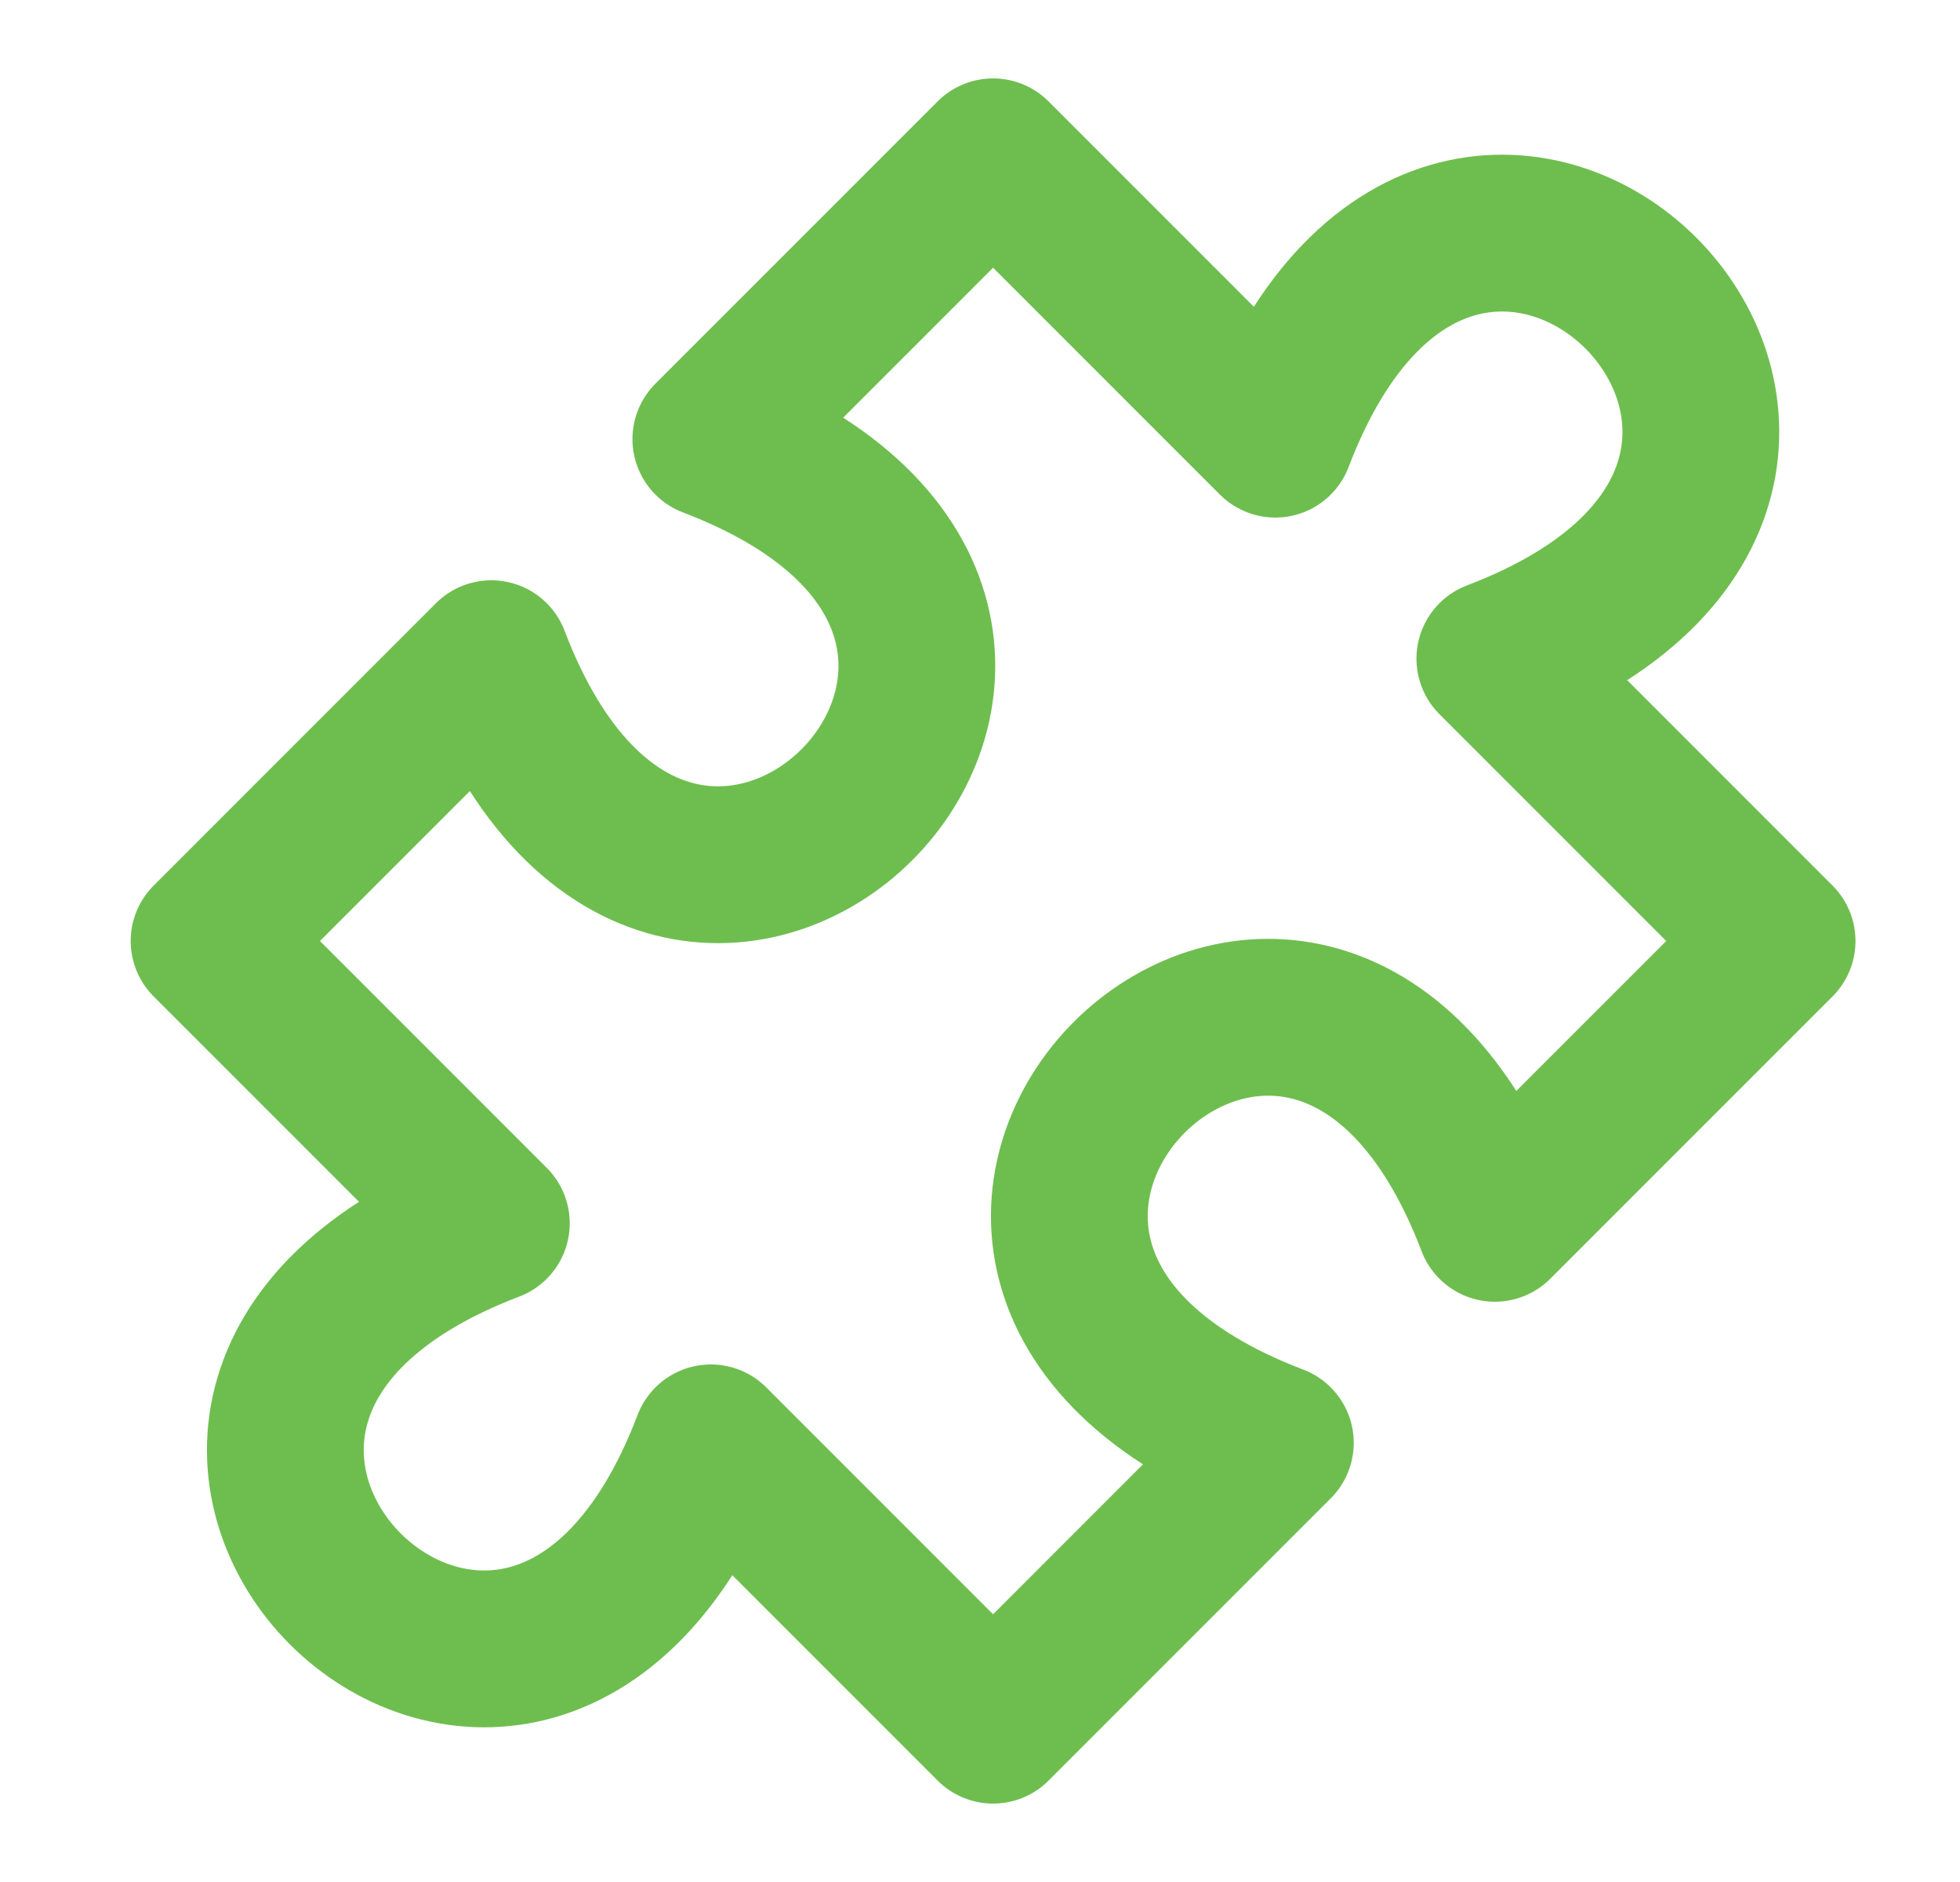
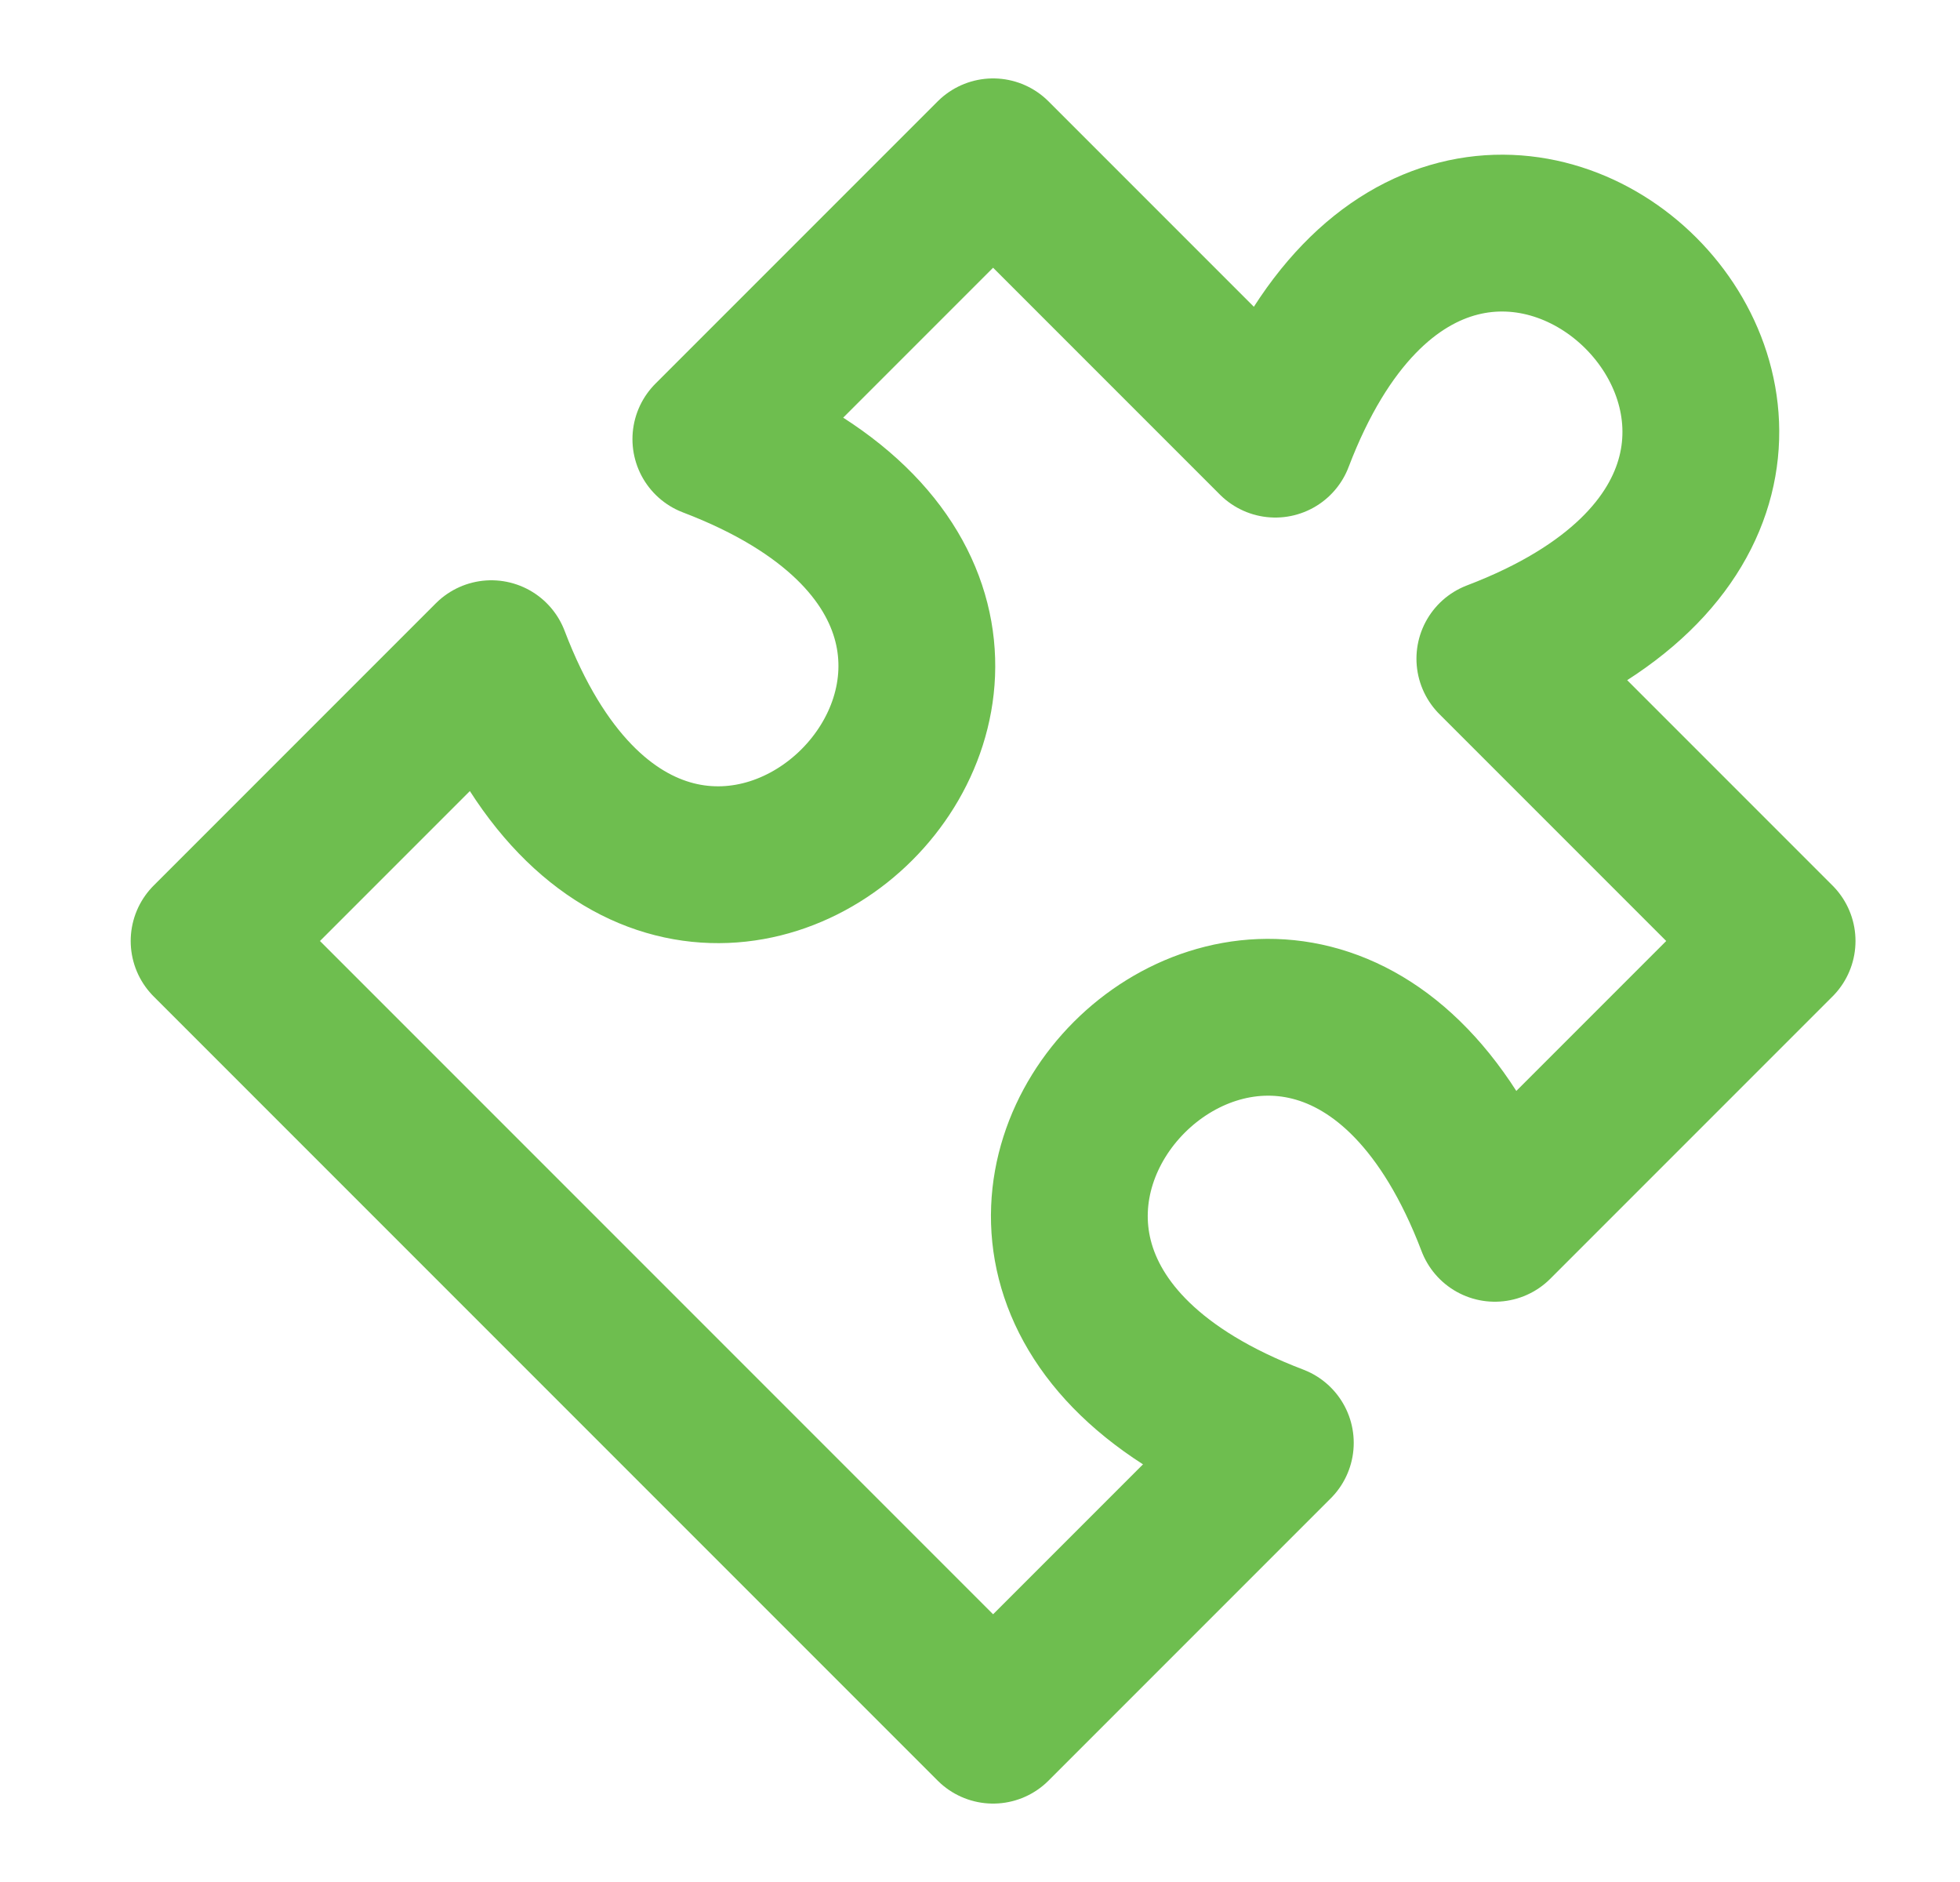
<svg xmlns="http://www.w3.org/2000/svg" width="25" height="24" viewBox="0 0 25 24" fill="none">
  <g id="puzzle-piece-02">
-     <path id="Icon" d="M12.667 2L16.267 5.6C18.667 -0.7 25.367 6 19.067 8.4L22.667 12L19.067 15.6C16.667 9.3 9.967 16 16.267 18.4L12.667 22L9.067 18.4C6.667 24.7 -0.033 18 6.267 15.6L2.667 12L6.267 8.4C8.667 14.7 15.367 8 9.067 5.6L12.667 2Z" stroke="#6EBE4F" stroke-width="2" stroke-linecap="round" stroke-linejoin="round" />
+     <path id="Icon" d="M12.667 2L16.267 5.6C18.667 -0.7 25.367 6 19.067 8.4L22.667 12L19.067 15.6C16.667 9.3 9.967 16 16.267 18.4L12.667 22L9.067 18.4L2.667 12L6.267 8.4C8.667 14.7 15.367 8 9.067 5.6L12.667 2Z" stroke="#6EBE4F" stroke-width="2" stroke-linecap="round" stroke-linejoin="round" />
  </g>
</svg>